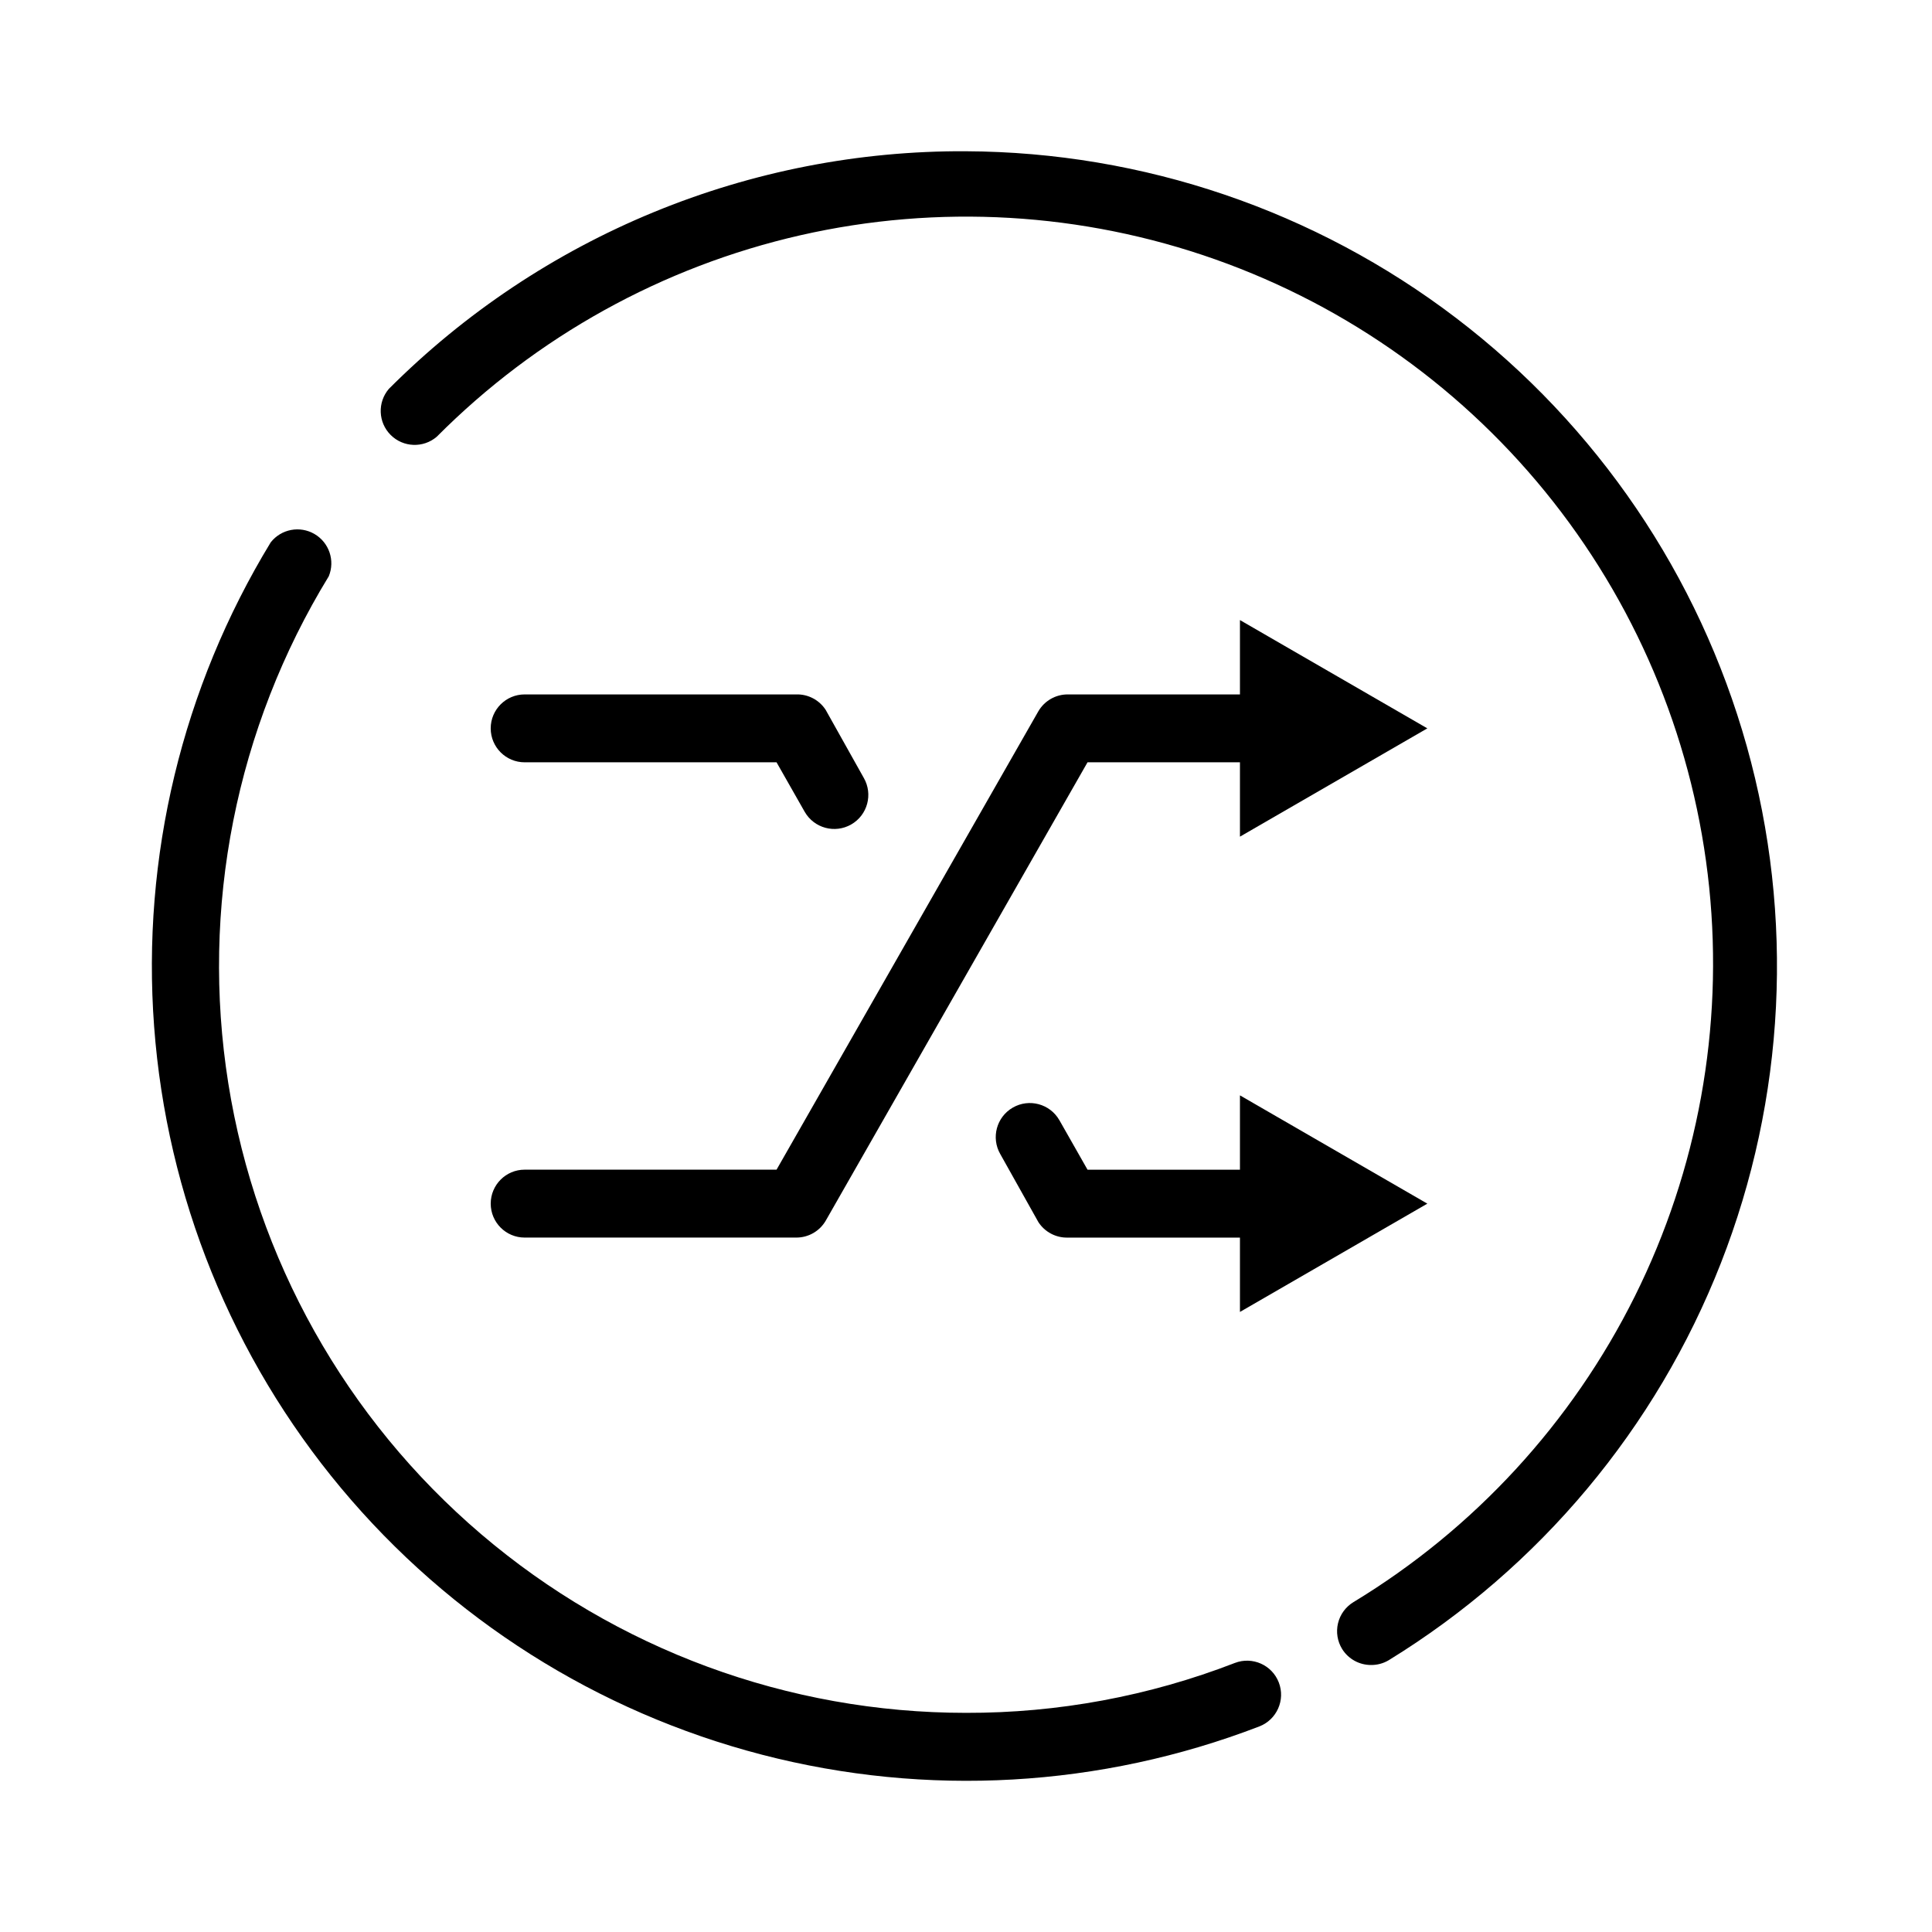
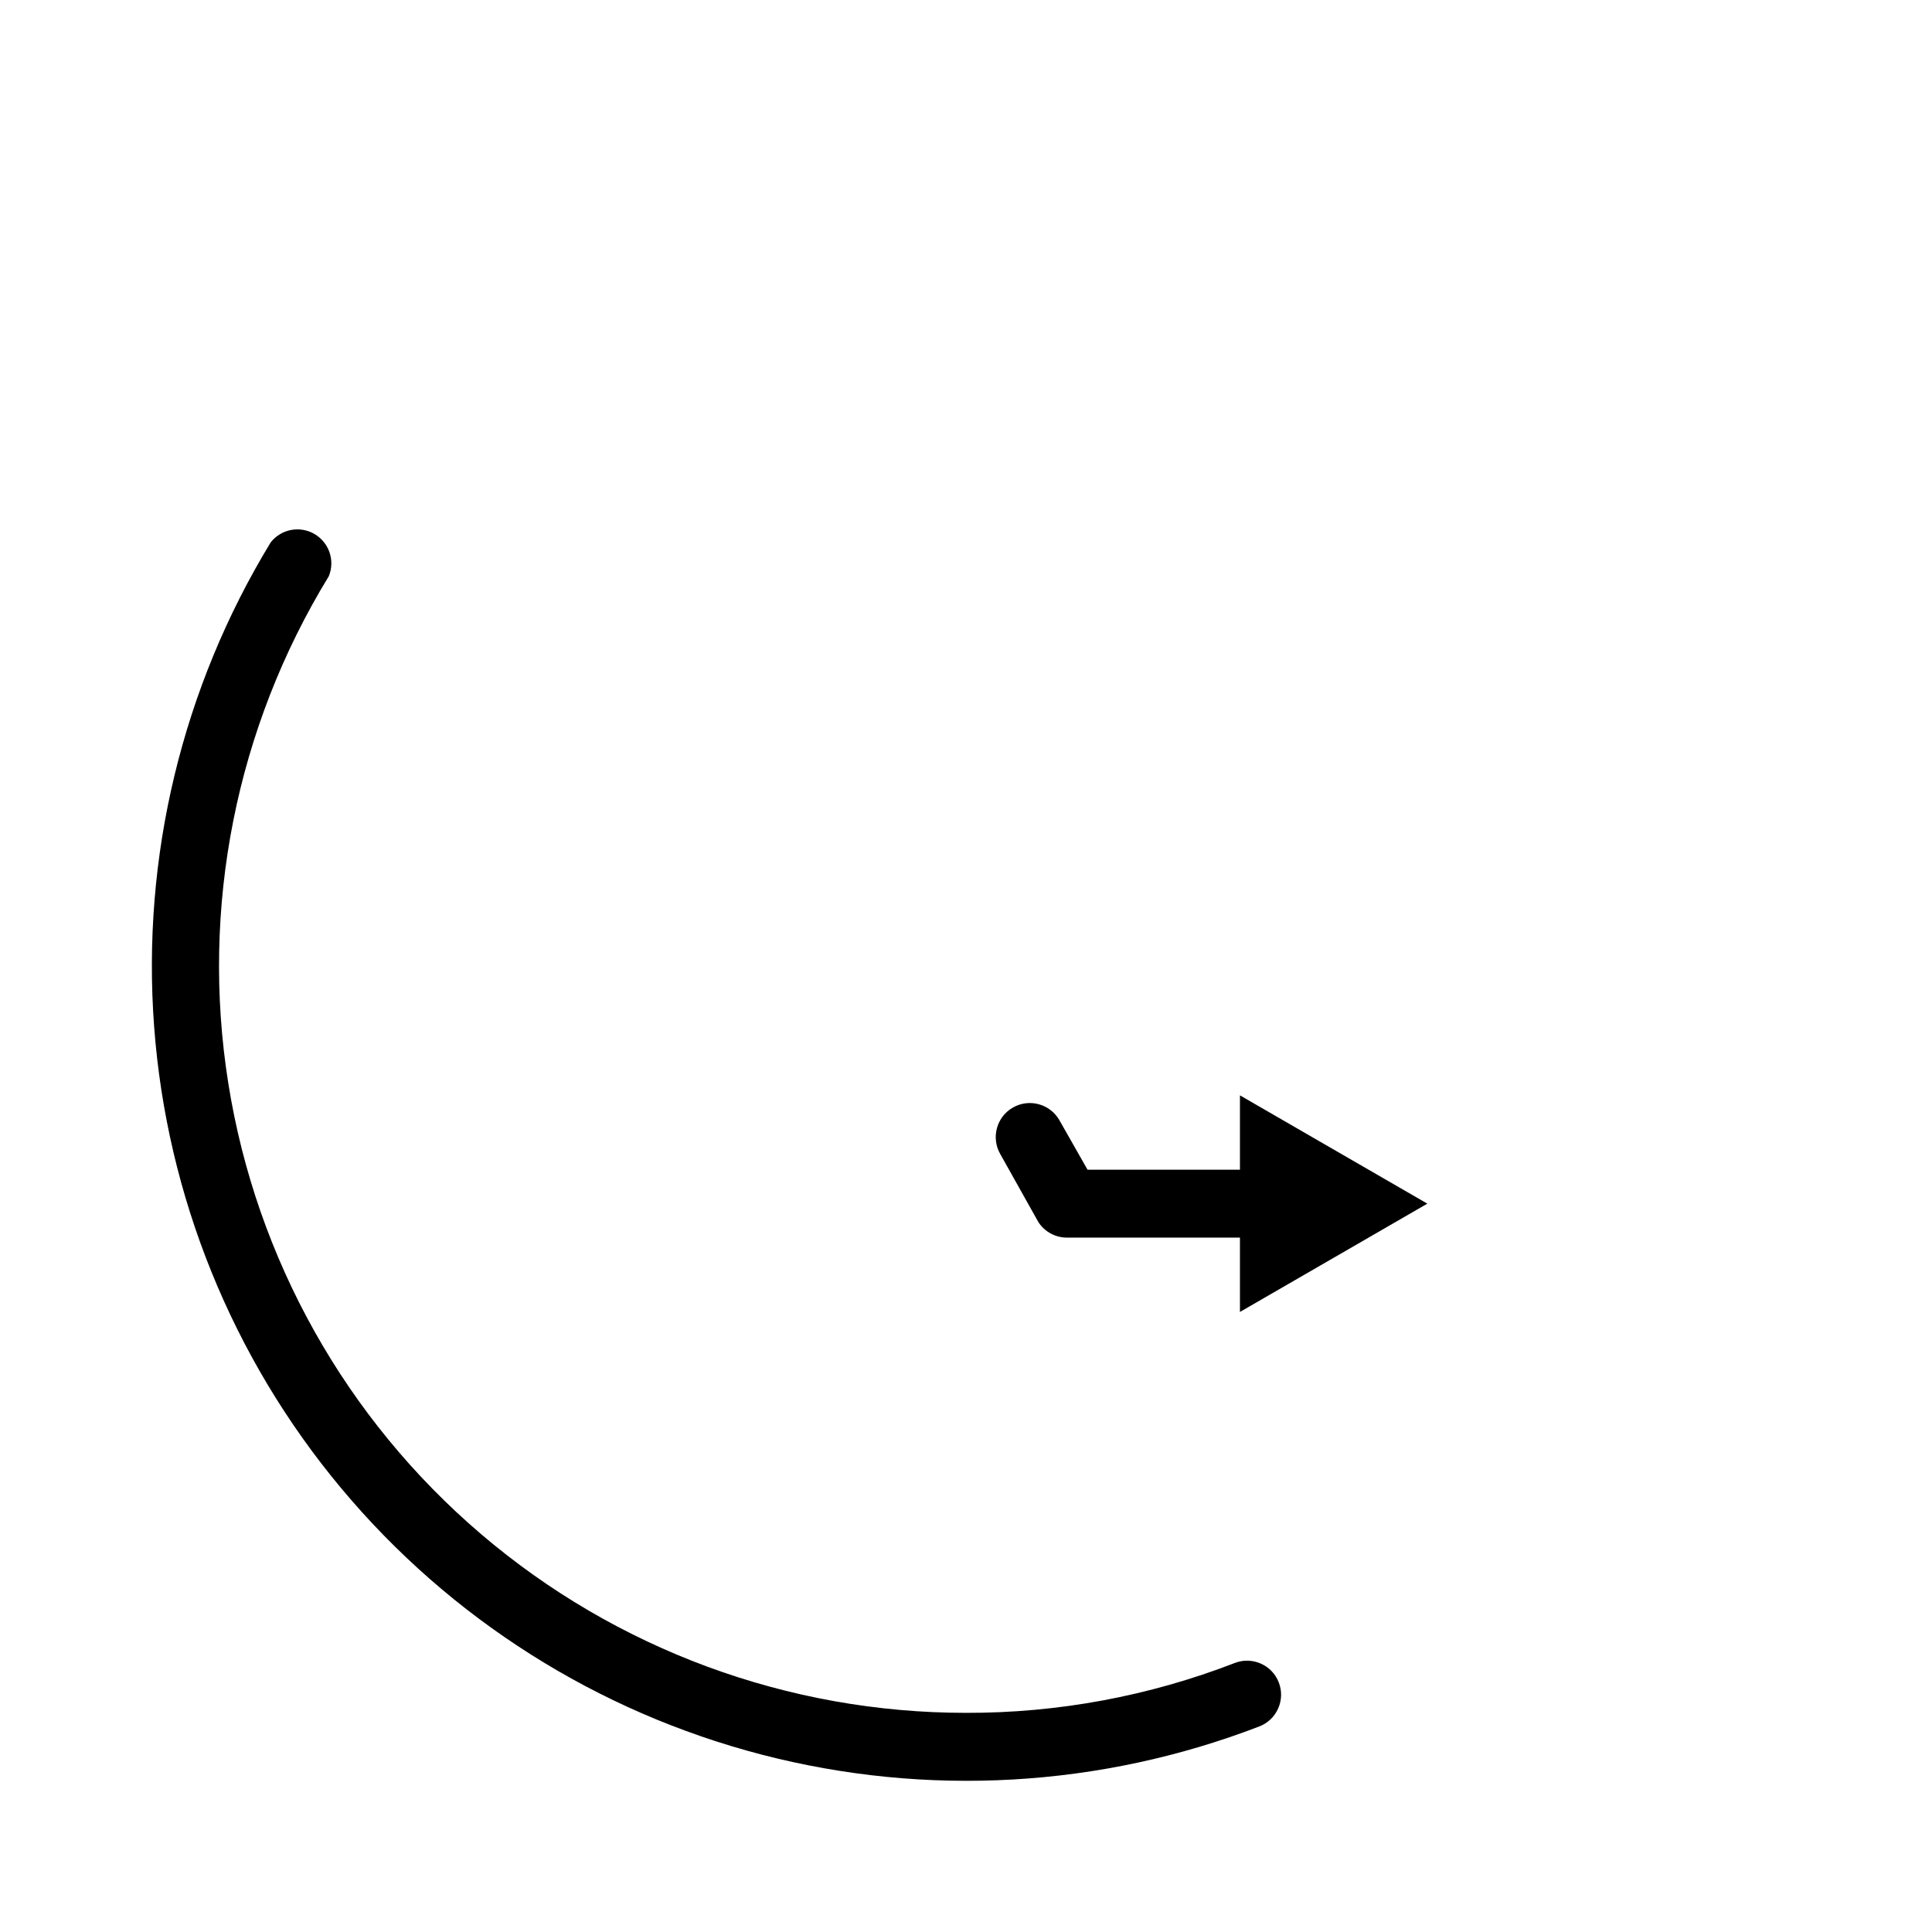
<svg xmlns="http://www.w3.org/2000/svg" fill="#000000" width="800px" height="800px" version="1.1" viewBox="144 144 512 512">
  <g>
-     <path d="m471.25 584.7c-22.719 8.801-46.887 13.285-71.25 13.223-47.113 0.008-92.68-16.793-128.52-47.375s-59.586-72.945-66.98-119.47c-7.398-46.527 2.043-94.168 26.629-134.36 1.711-4.152 0.098-8.93-3.777-11.195-3.875-2.266-8.828-1.328-11.605 2.199-23.445 38.5-34.254 83.375-30.902 128.33 3.348 44.953 20.684 87.734 49.57 122.34 28.891 34.605 67.887 59.301 111.52 70.621 43.633 11.324 89.719 8.703 131.79-7.488 4.644-1.789 6.961-7.008 5.172-11.652-1.789-4.644-7.004-6.961-11.652-5.172z" />
-     <path d="m400 184.08c-28.395-0.145-56.531 5.348-82.785 16.156-26.254 10.812-50.102 26.723-70.16 46.816-3.055 3.57-2.852 8.891 0.473 12.215 3.324 3.324 8.645 3.527 12.215 0.473 26.422-26.562 59.844-45.074 96.375-53.395 36.531-8.316 74.672-6.094 109.99 6.41 35.32 12.5 66.363 34.773 89.523 64.223s37.488 64.867 41.316 102.14c3.828 37.27-3.004 74.859-19.695 108.4-16.691 33.543-42.562 61.66-74.602 81.078-2.047 1.25-3.508 3.262-4.066 5.59-0.559 2.332-0.16 4.789 1.098 6.828 1.648 2.633 4.539 4.234 7.648 4.227 1.645 0.016 3.262-0.418 4.68-1.258 39.996-24.57 70.898-61.504 88.027-105.21 17.125-43.707 19.539-91.805 6.879-137.01-12.66-45.203-39.707-85.051-77.047-113.5-37.336-28.453-82.926-43.965-129.87-44.18z" />
-     <path d="m283.04 471.97h71.973c3.227 0.012 6.215-1.703 7.828-4.5l69.363-121.45h40.395v19.703l49.66-28.699-49.66-28.699v19.703h-45.613c-3.227-0.016-6.215 1.703-7.828 4.496l-69.363 121.45h-66.754c-4.969 0-8.996 4.031-8.996 9s4.027 8.996 8.996 8.996z" />
+     <path d="m471.25 584.7c-22.719 8.801-46.887 13.285-71.25 13.223-47.113 0.008-92.68-16.793-128.52-47.375s-59.586-72.945-66.98-119.47c-7.398-46.527 2.043-94.168 26.629-134.36 1.711-4.152 0.098-8.93-3.777-11.195-3.875-2.266-8.828-1.328-11.605 2.199-23.445 38.5-34.254 83.375-30.902 128.33 3.348 44.953 20.684 87.734 49.57 122.34 28.891 34.605 67.887 59.301 111.52 70.621 43.633 11.324 89.719 8.703 131.79-7.488 4.644-1.789 6.961-7.008 5.172-11.652-1.789-4.644-7.004-6.961-11.652-5.172" />
    <path d="m522.26 462.98-49.66-28.699v19.699h-40.395l-7.469-13.137v0.004c-2.484-4.324-8-5.812-12.324-3.328-4.324 2.484-5.812 8-3.328 12.324l10.078 17.992h-0.004c1.703 2.656 4.676 4.227 7.828 4.141h45.613v19.703z" />
-     <path d="m283.04 346.02h66.754l7.469 13.137v-0.004c2.484 4.324 8 5.816 12.324 3.332 4.324-2.484 5.812-8.004 3.328-12.328l-10.078-17.992h0.004c-1.703-2.656-4.676-4.227-7.828-4.137h-71.973c-4.969 0-8.996 4.027-8.996 8.996s4.027 8.996 8.996 8.996z" />
  </g>
</svg>